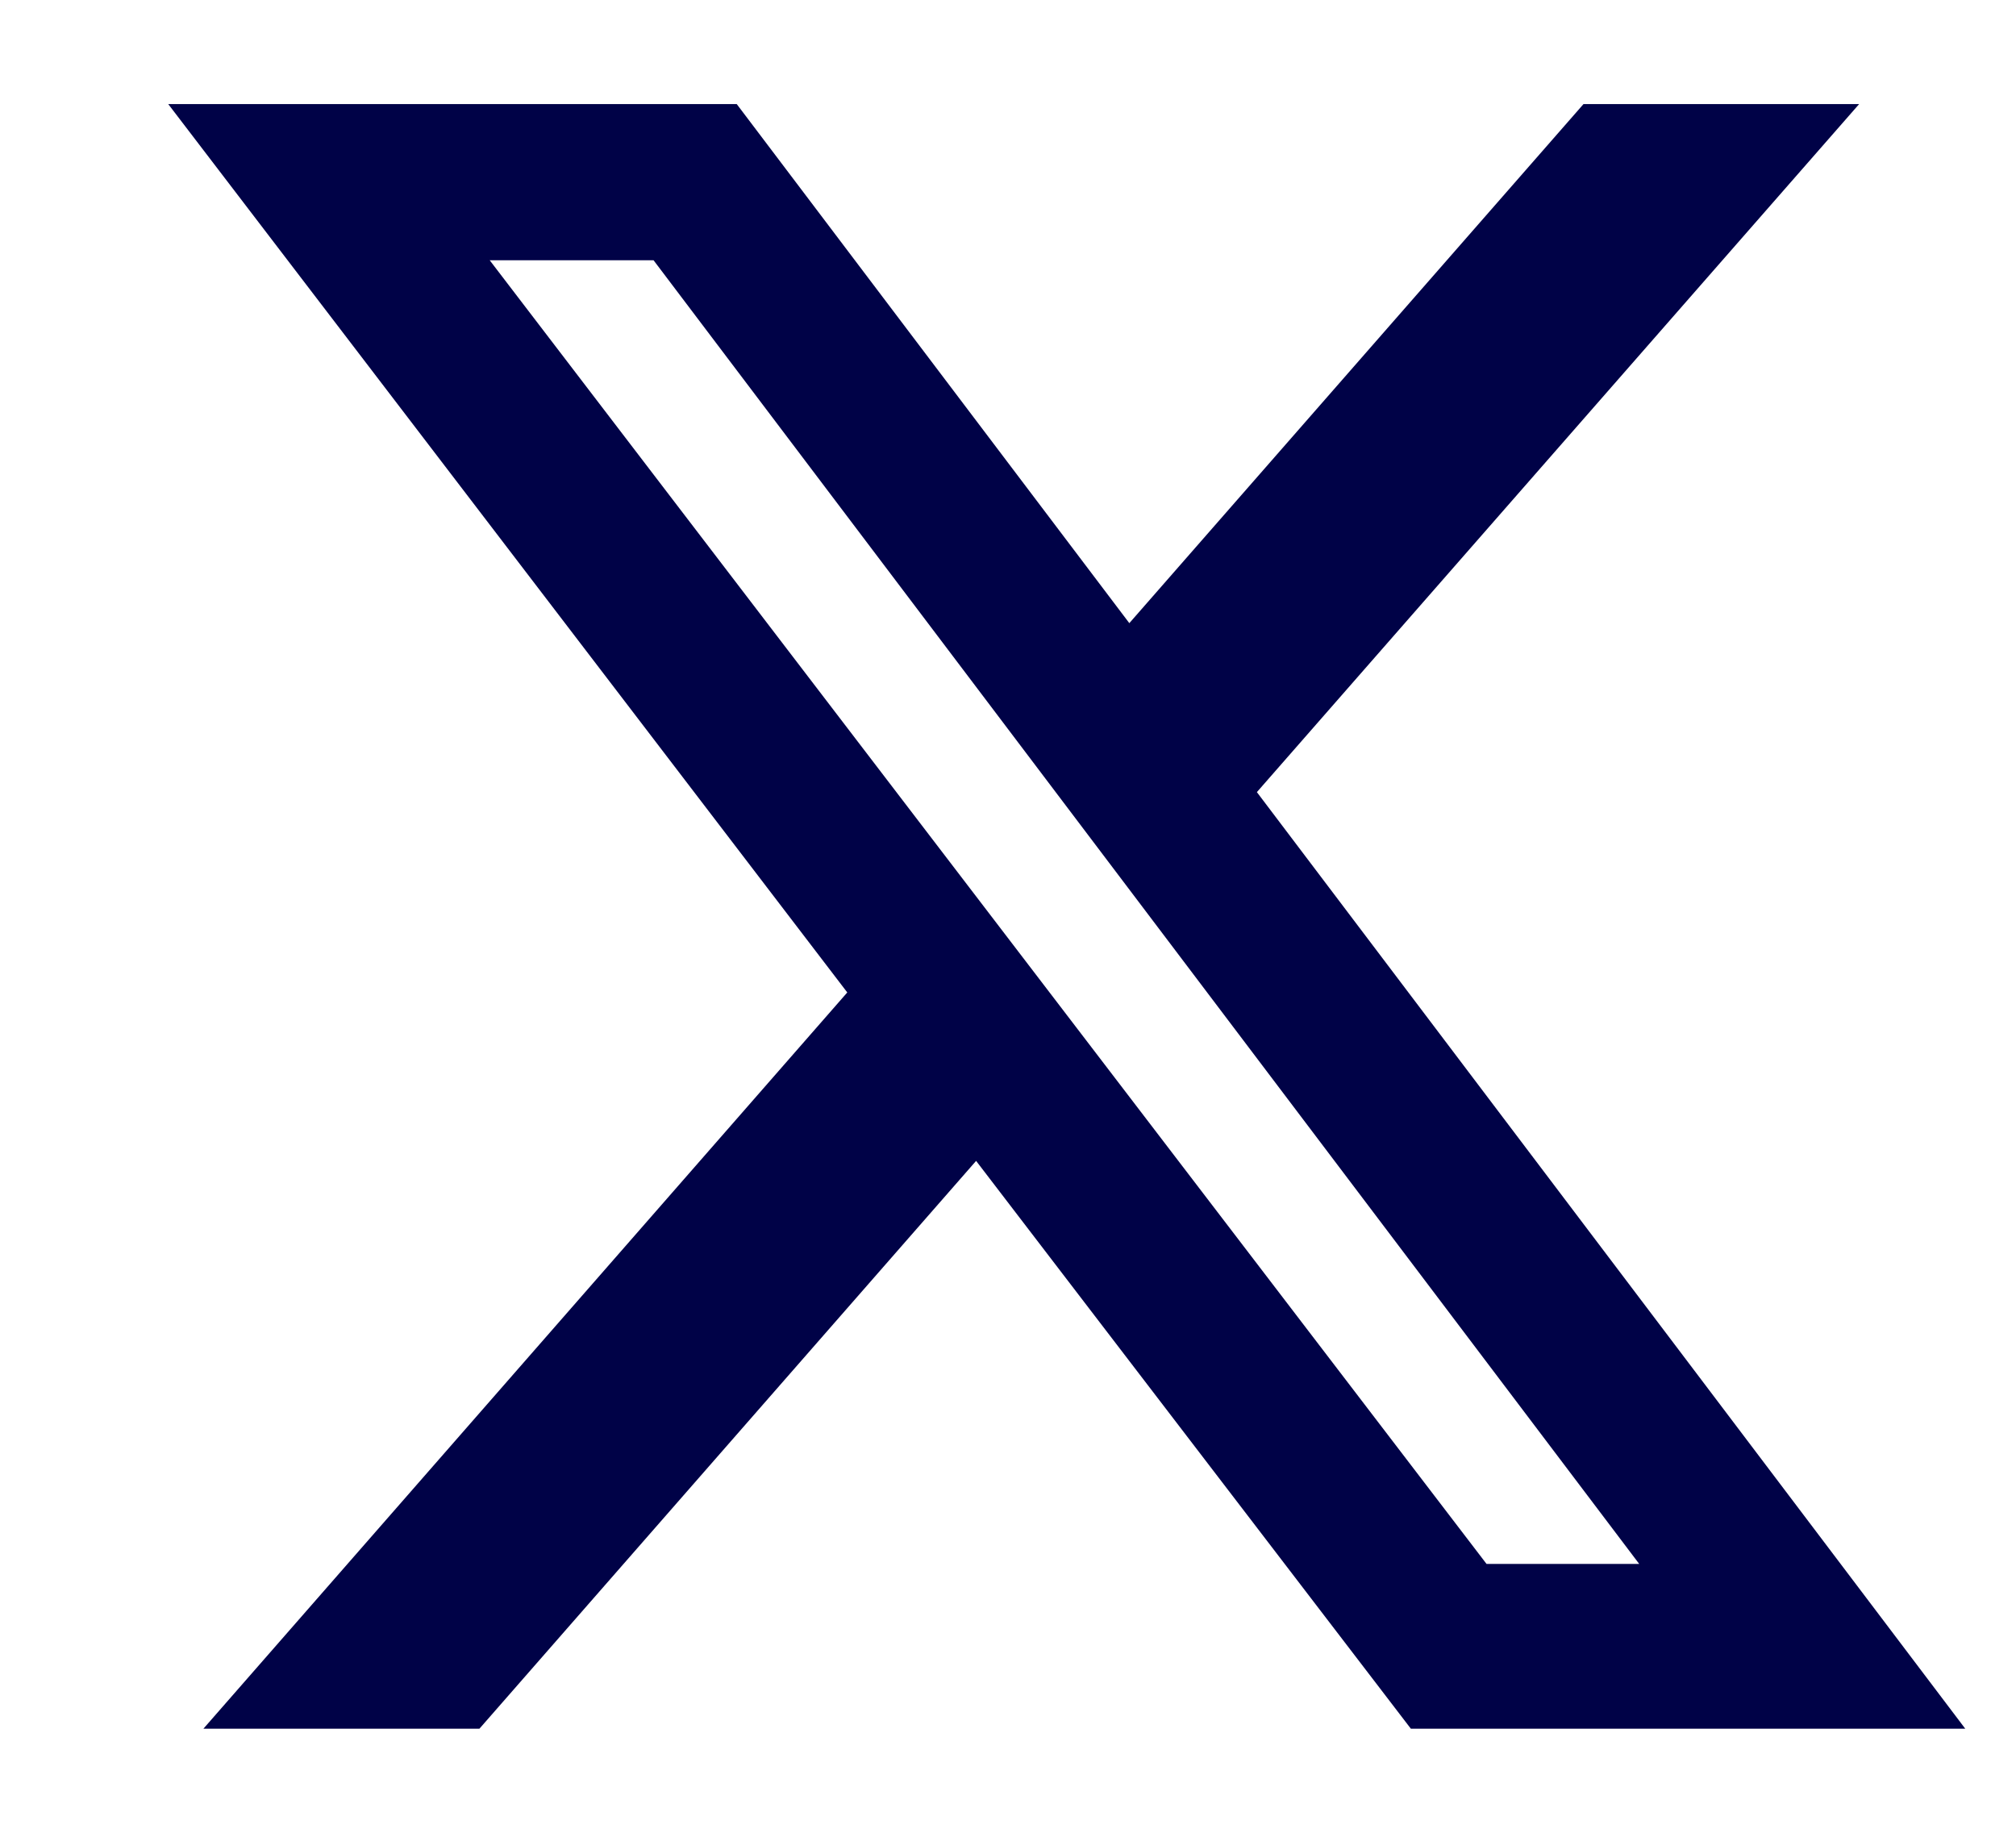
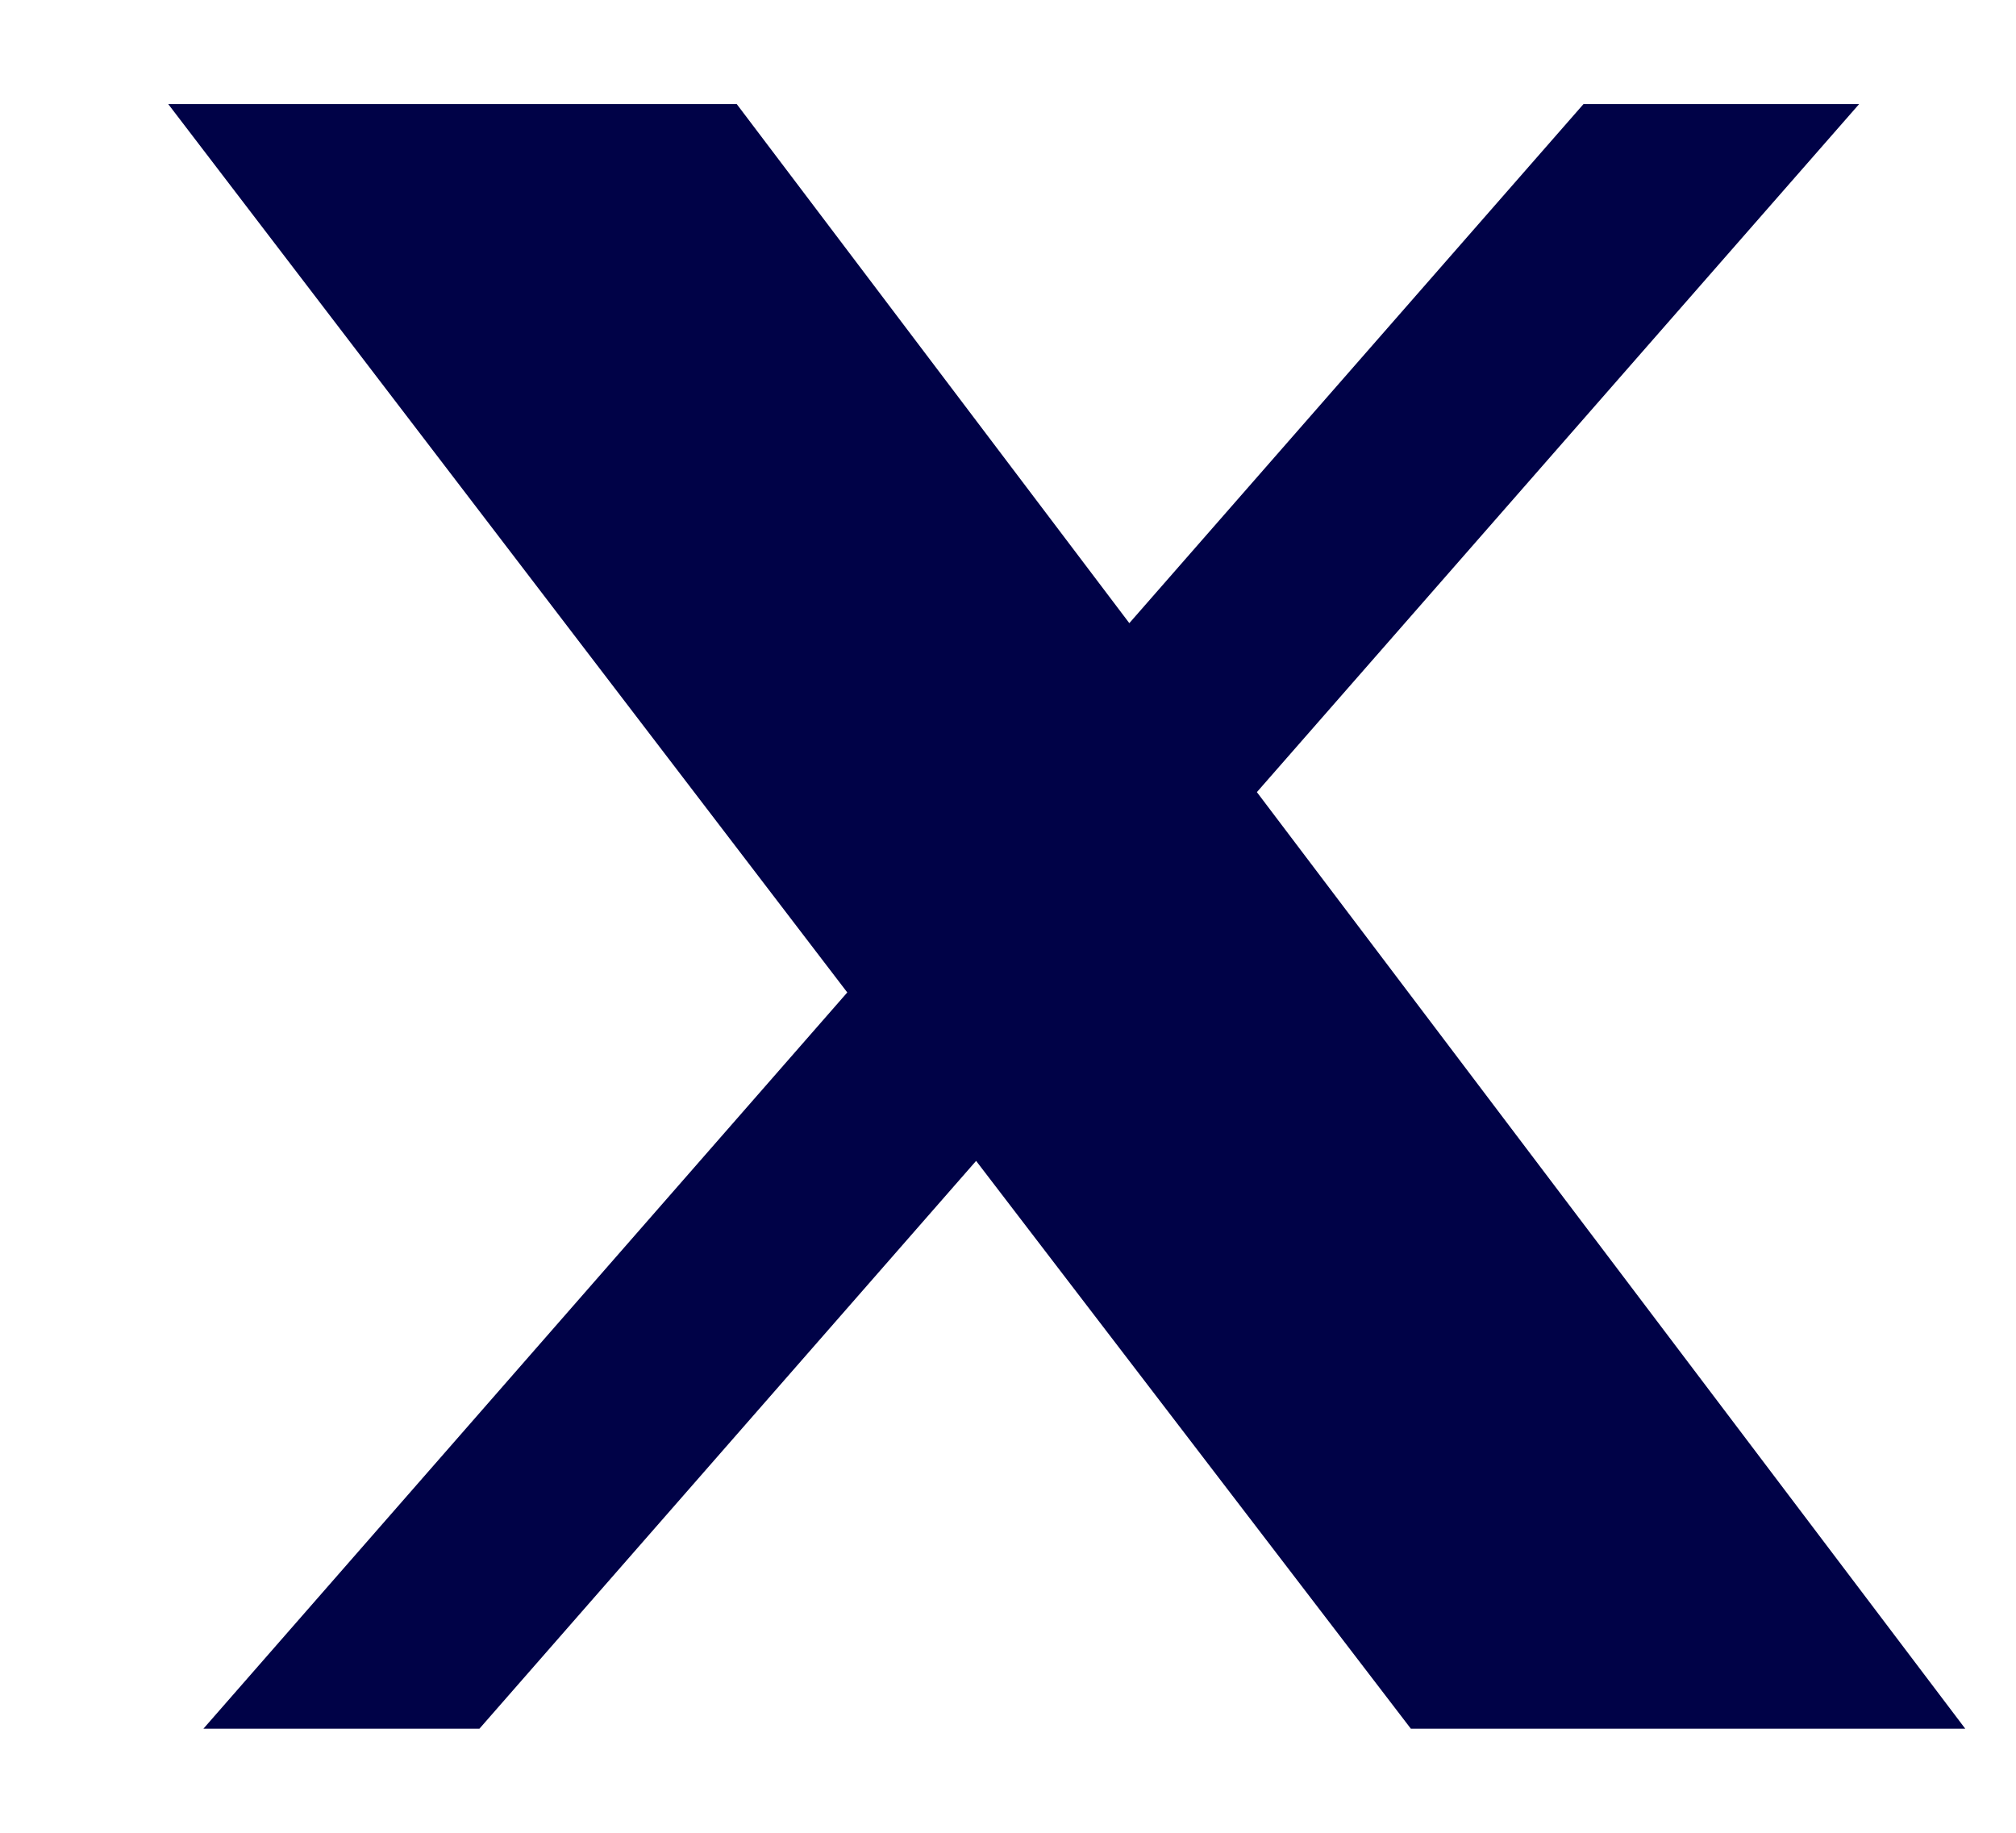
<svg xmlns="http://www.w3.org/2000/svg" width="11" height="10" viewBox="0 0 11 10" fill="none">
-   <path d="M8.64 0.568H10.144L6.858 4.322L10.723 9.432H7.698L5.326 6.334L2.616 9.432H1.11L4.623 5.415L0.918 0.568H4.02L6.162 3.4L8.64 0.568ZM8.111 8.533H8.944L3.566 1.42H2.672L8.111 8.533Z" fill="#000247" />
+   <path d="M8.64 0.568H10.144L6.858 4.322L10.723 9.432H7.698L5.326 6.334L2.616 9.432H1.11L4.623 5.415L0.918 0.568H4.02L6.162 3.4L8.64 0.568ZM8.111 8.533H8.944H2.672L8.111 8.533Z" fill="#000247" />
</svg>